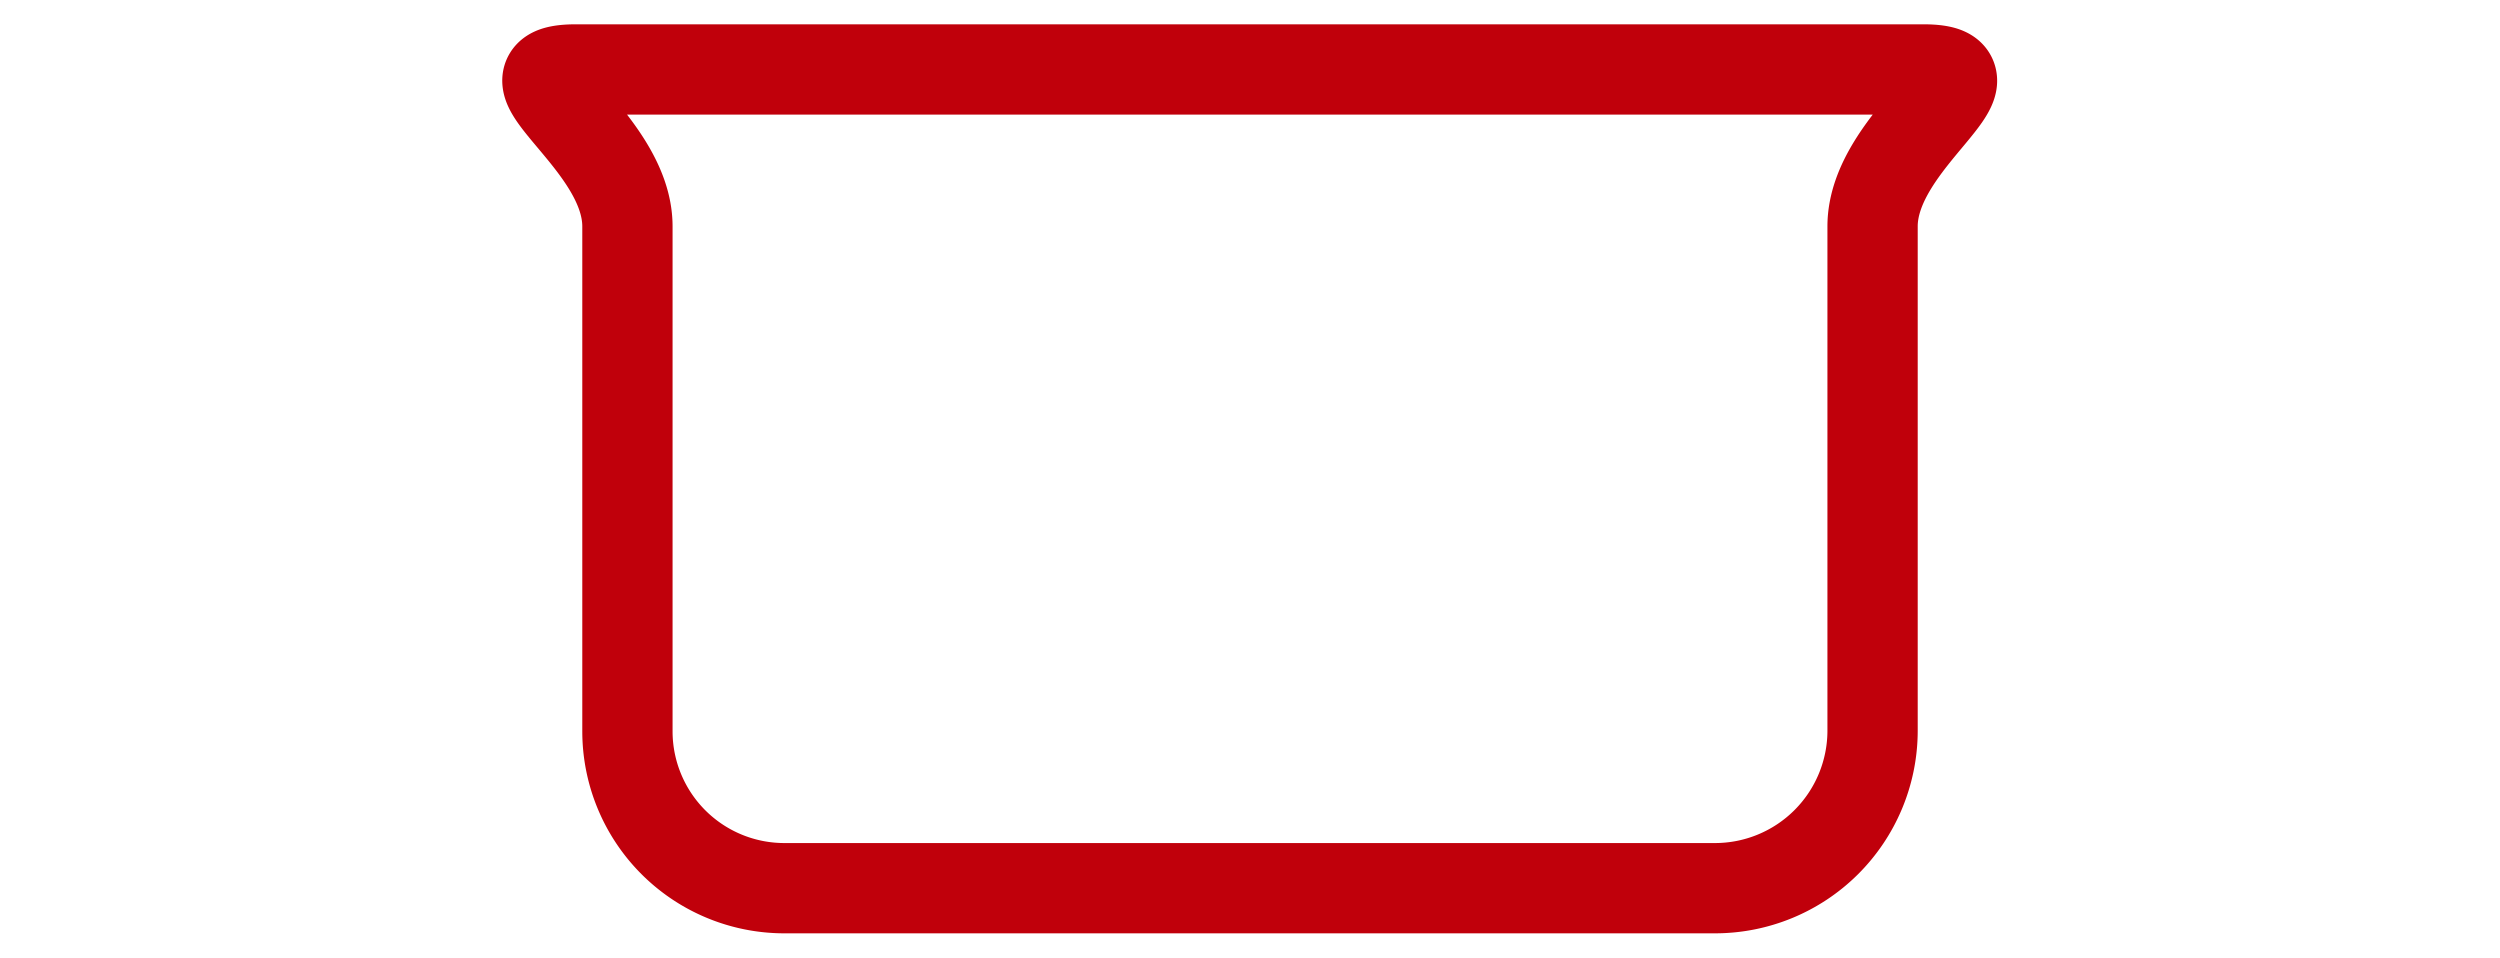
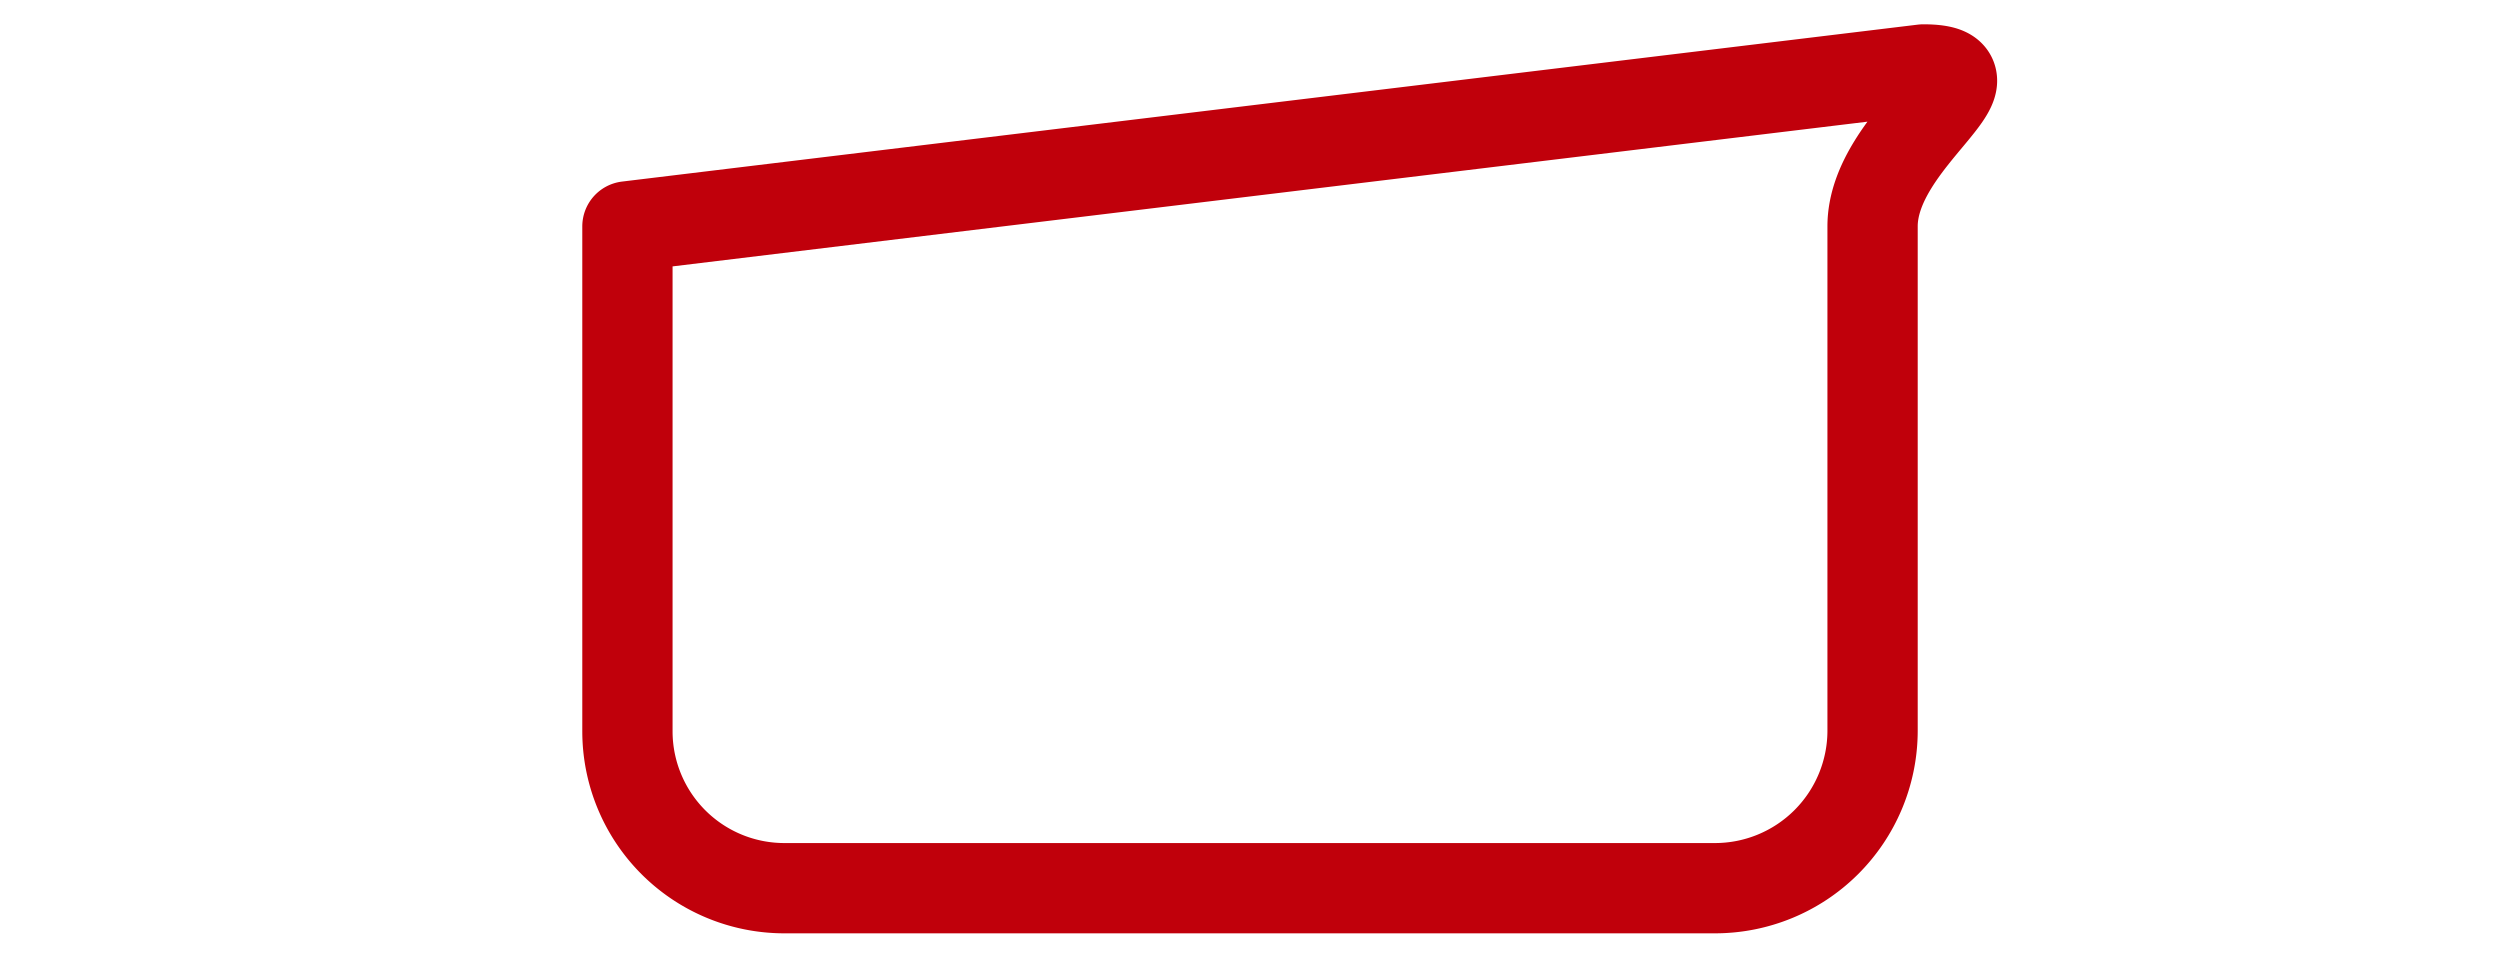
<svg xmlns="http://www.w3.org/2000/svg" id="Calque_1" width="36" data-name="Calque 1" viewBox="0 0 22.23 13.79">
-   <path d="M20.81,1c1.25,0-.73,1-.73,2.26v7.27a2.27,2.27,0,0,1-2.27,2.26H4.41a2.26,2.26,0,0,1-2.26-2.26V3.26C2.15,2,.16,1,1.41,1Z" fill="none" stroke="#c0000b" stroke-linecap="round" stroke-linejoin="round" stroke-width="1.3" />
+   <path d="M20.81,1c1.25,0-.73,1-.73,2.26v7.27a2.27,2.27,0,0,1-2.27,2.26H4.41a2.26,2.26,0,0,1-2.26-2.26V3.26Z" fill="none" stroke="#c0000b" stroke-linecap="round" stroke-linejoin="round" stroke-width="1.3" />
</svg>